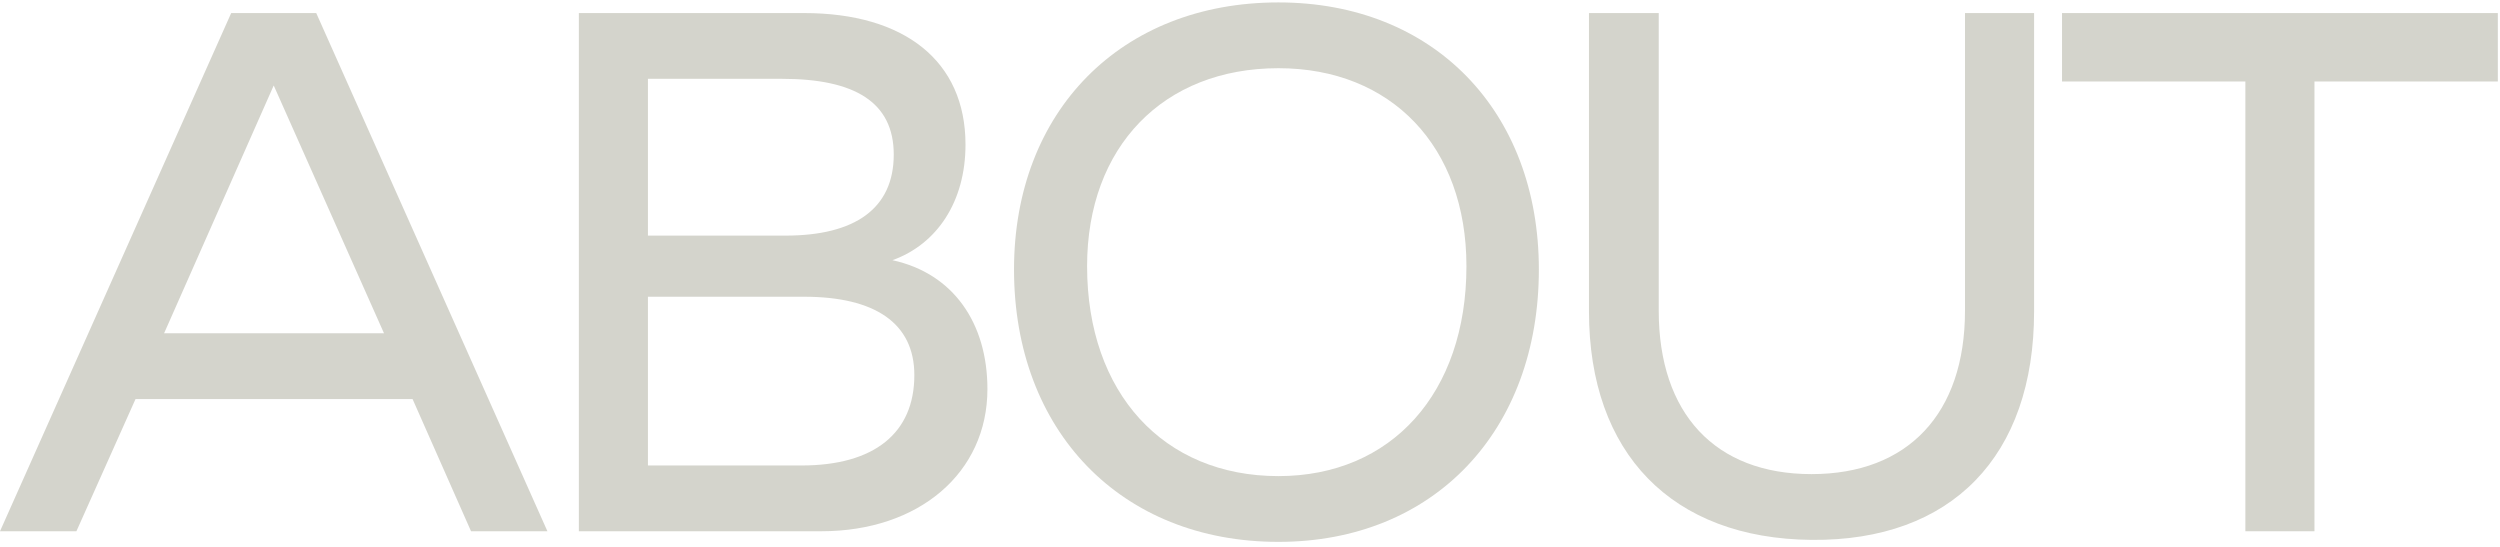
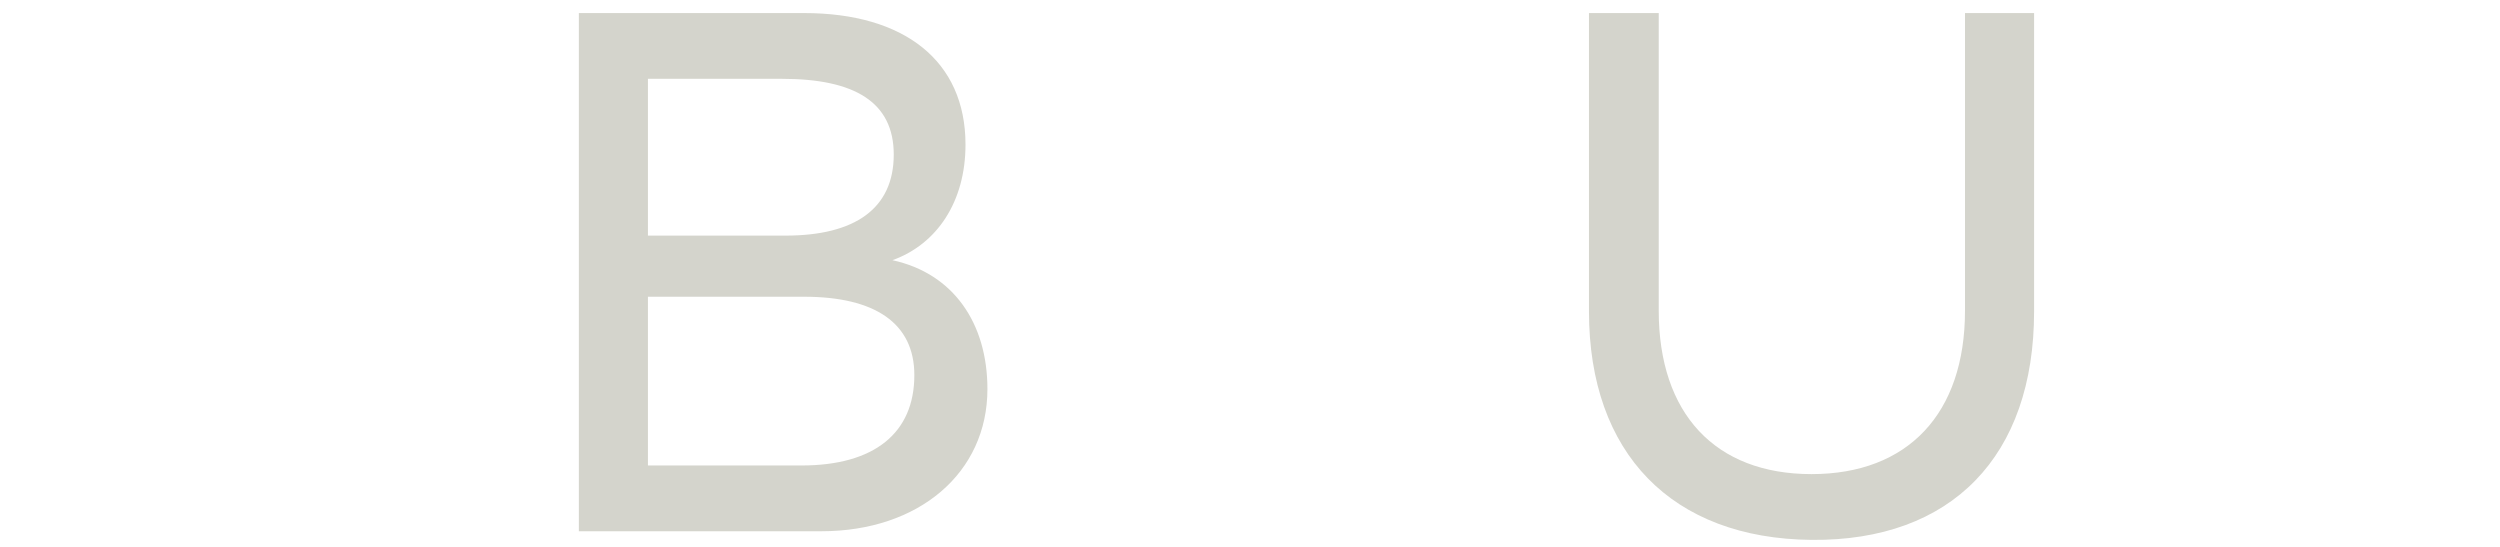
<svg xmlns="http://www.w3.org/2000/svg" width="160" height="35" viewBox="0 0 160 35" fill="none">
-   <path d="M4.89 34H0L14.796 0.836H20.239L35.035 34H30.146L26.404 25.539H8.674L4.89 34ZM17.518 5.47L10.502 21.329H24.576L17.518 5.47Z" fill="#D4D4CC" />
  <path d="M57.115 16.652C61.027 17.503 63.195 20.692 63.195 24.901C63.195 30.258 58.816 34 52.566 34H37.047V0.836H51.46C57.881 0.836 61.792 3.897 61.792 9.254C61.792 12.911 59.964 15.632 57.115 16.652ZM50.057 5.045H41.468V15.079H50.27C54.734 15.079 57.2 13.336 57.2 9.892C57.2 6.533 54.692 5.045 50.057 5.045ZM41.468 29.791H51.29C55.967 29.791 58.518 27.707 58.518 24.008C58.518 20.692 56.01 18.991 51.46 18.991H41.468V29.791Z" fill="#D4D4CC" />
-   <path d="M81.82 34.68C71.743 34.68 64.897 27.58 64.897 17.248C64.897 7.128 71.743 0.155 81.82 0.155C91.769 0.155 98.487 7.128 98.487 17.248C98.487 27.58 91.769 34.68 81.82 34.68ZM81.82 30.471C89.048 30.471 93.852 25.156 93.852 17.035C93.852 9.382 89.048 4.365 81.82 4.365C74.464 4.365 69.574 9.382 69.574 17.035C69.574 25.156 74.464 30.471 81.82 30.471Z" fill="#D4D4CC" />
  <path d="M115.938 34.553C107.009 34.468 101.694 29.025 101.694 19.926V0.836H106.159V19.884C106.159 26.474 109.773 30.343 115.938 30.343C122.103 30.343 125.76 26.474 125.76 19.884V0.836H130.182V19.926C130.182 29.195 124.909 34.638 115.938 34.553Z" fill="#D4D4CC" />
-   <path d="M148.126 34H143.704V5.215H131.969V0.836H159.861V5.215H148.126V34Z" fill="#D4D4CC" />
</svg>